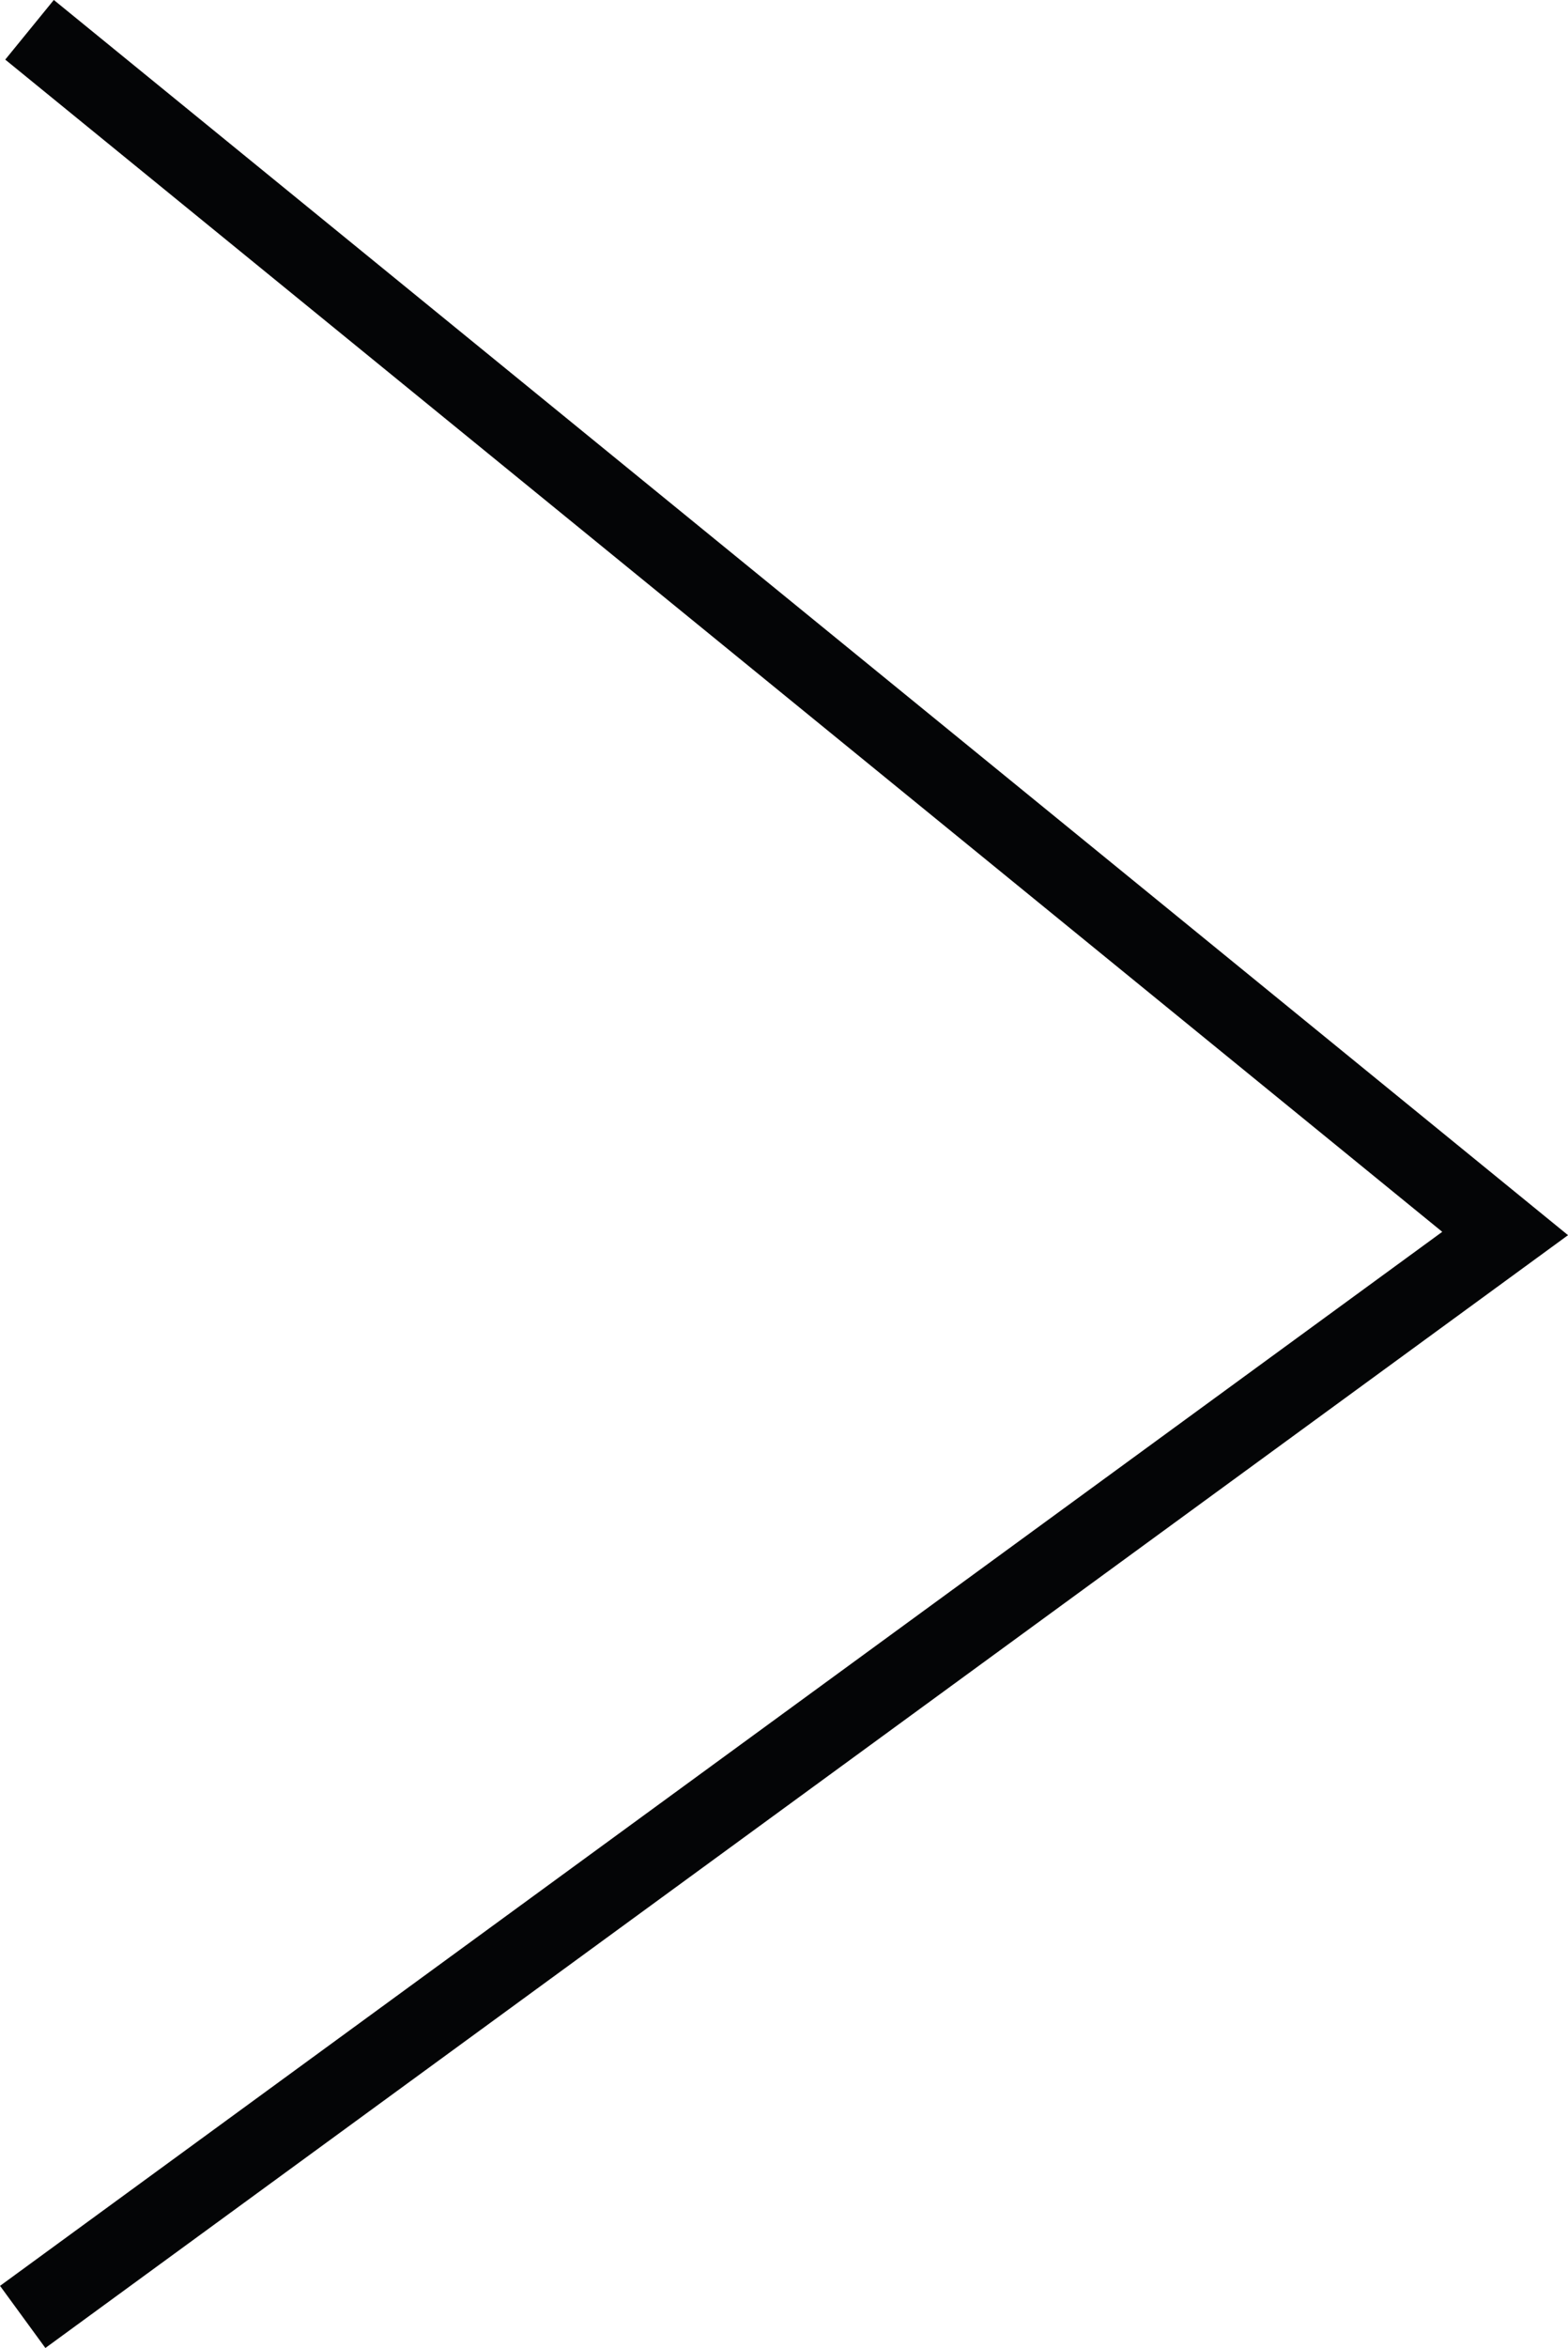
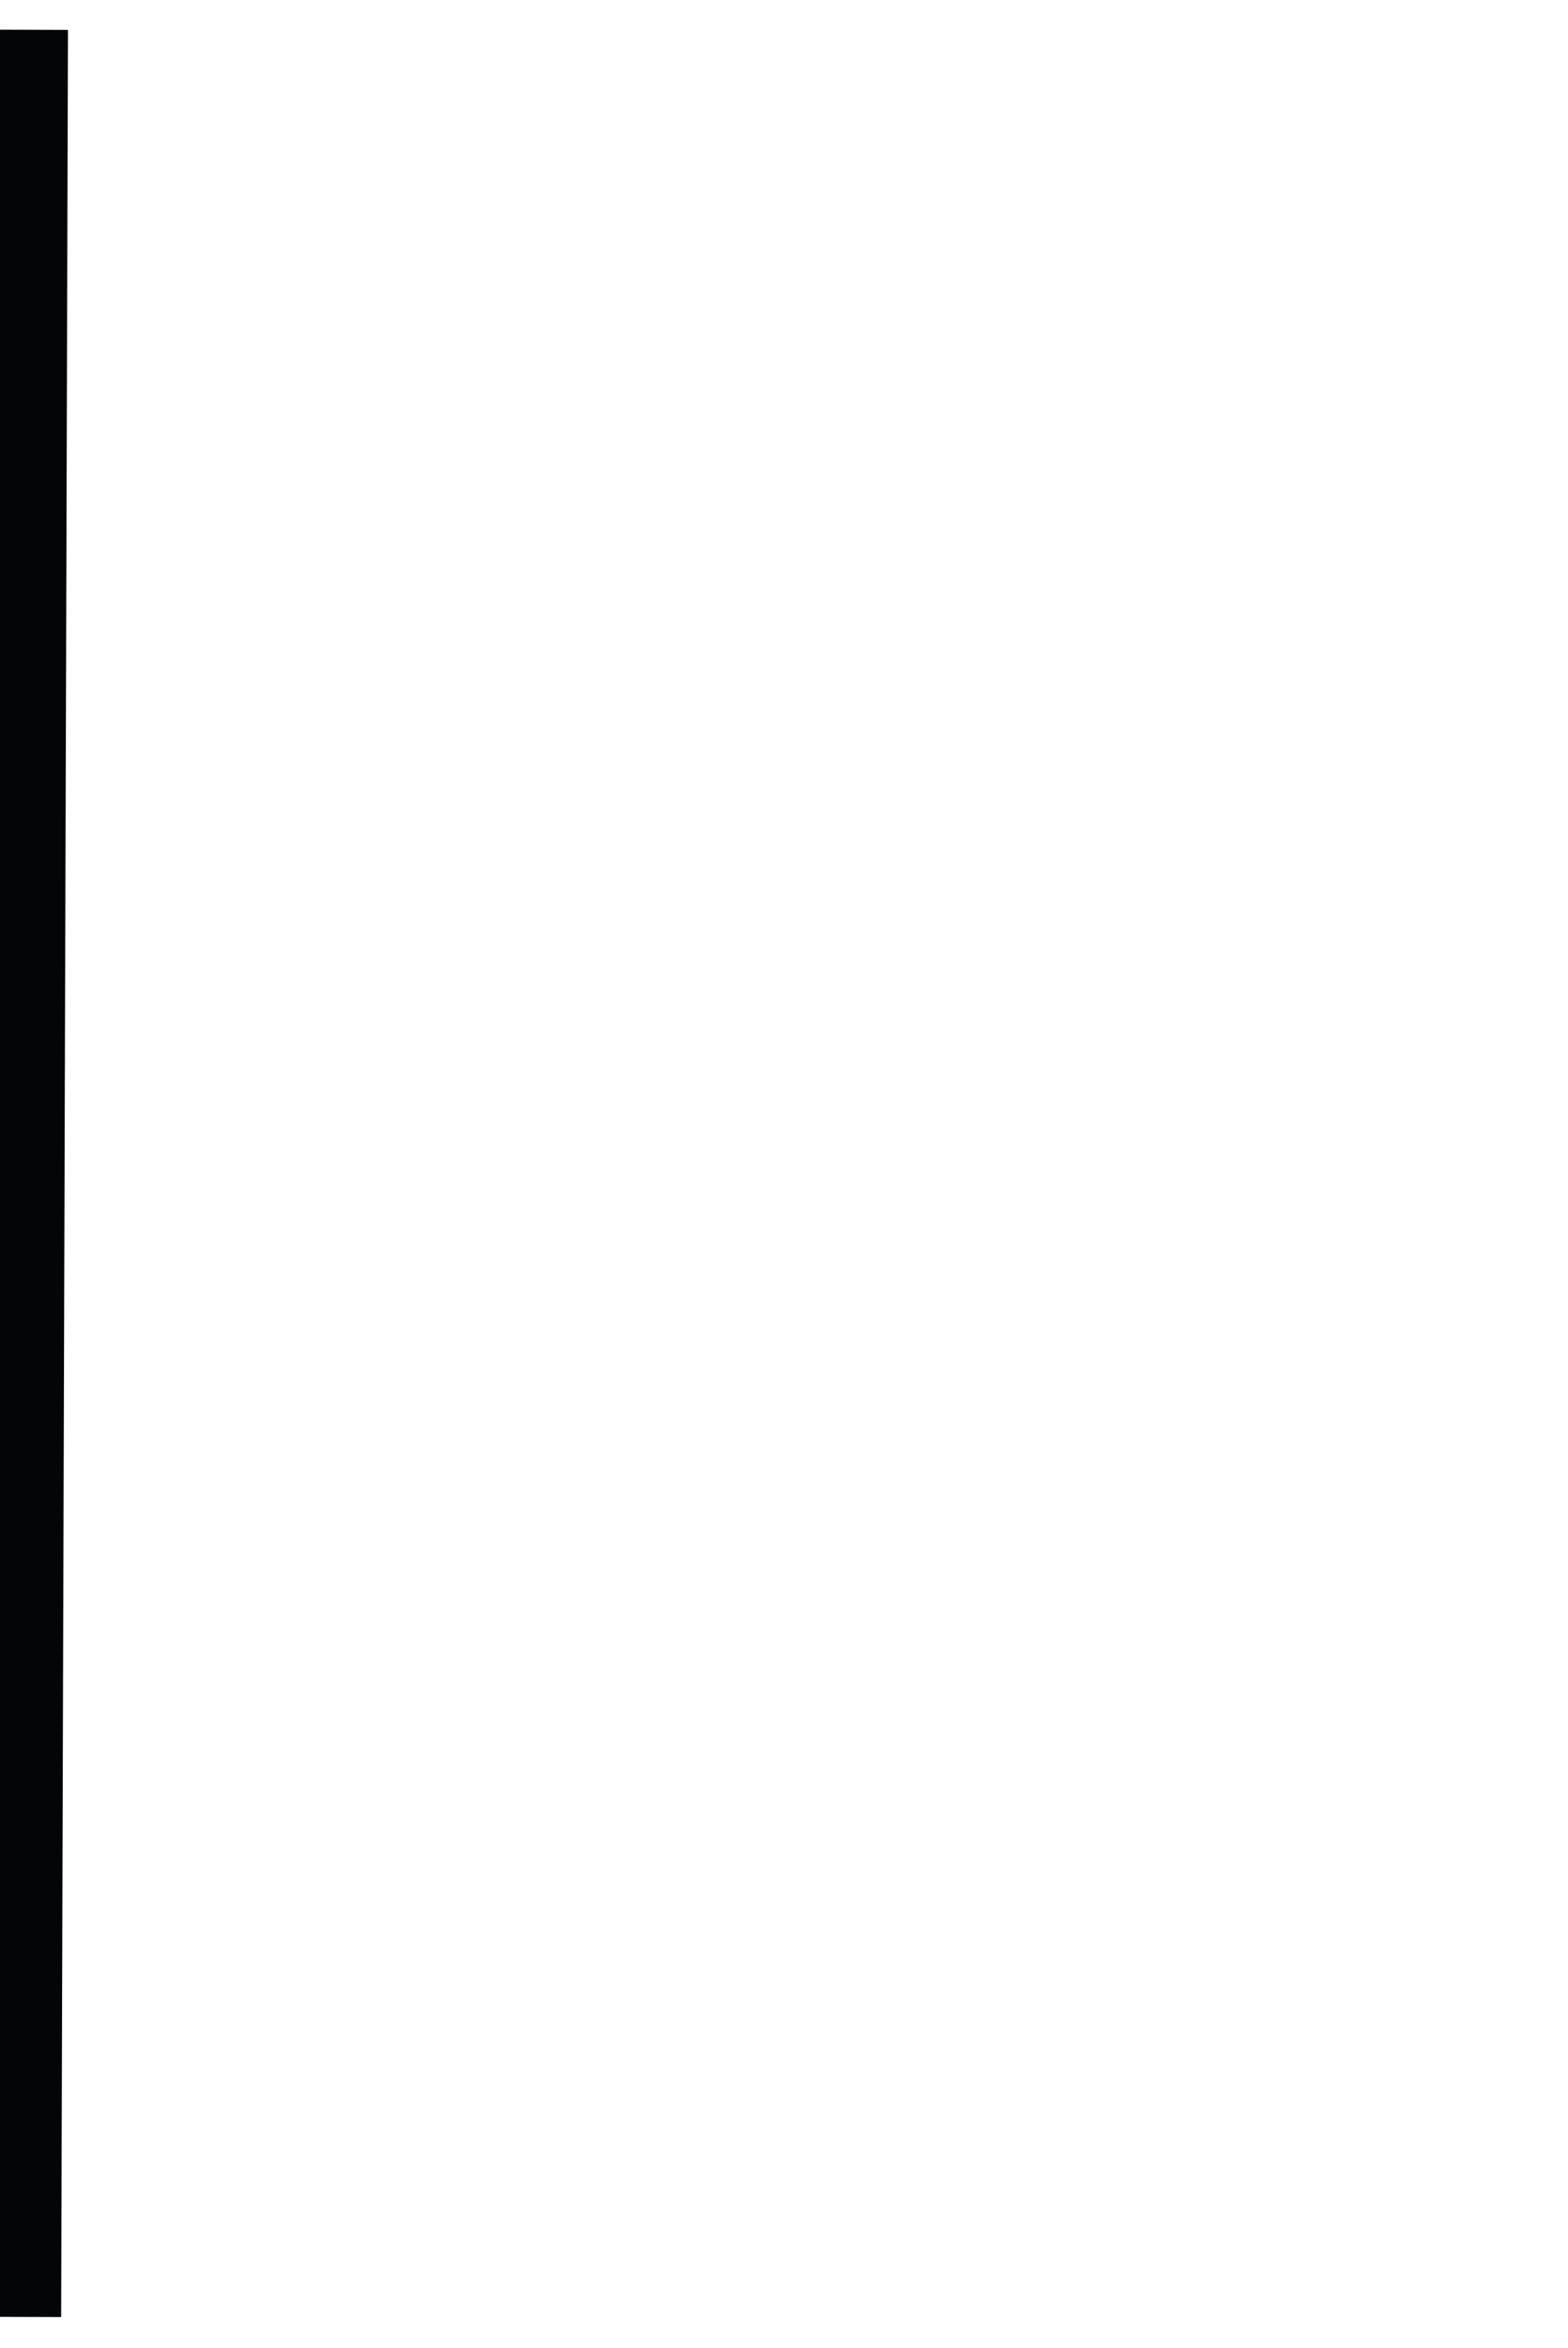
<svg xmlns="http://www.w3.org/2000/svg" width="20.231" height="30.274" viewBox="0 0 20.231 30.274">
-   <path id="Trazado_1" data-name="Trazado 1" d="M1189.788,263.087l19.039,15.52L1189.7,292.576" transform="translate(-1189.407 -262.703)" fill="none" stroke="#040506" stroke-miterlimit="10" stroke-width="0.992" />
+   <path id="Trazado_1" data-name="Trazado 1" d="M1189.788,263.087L1189.7,292.576" transform="translate(-1189.407 -262.703)" fill="none" stroke="#040506" stroke-miterlimit="10" stroke-width="0.992" />
</svg>